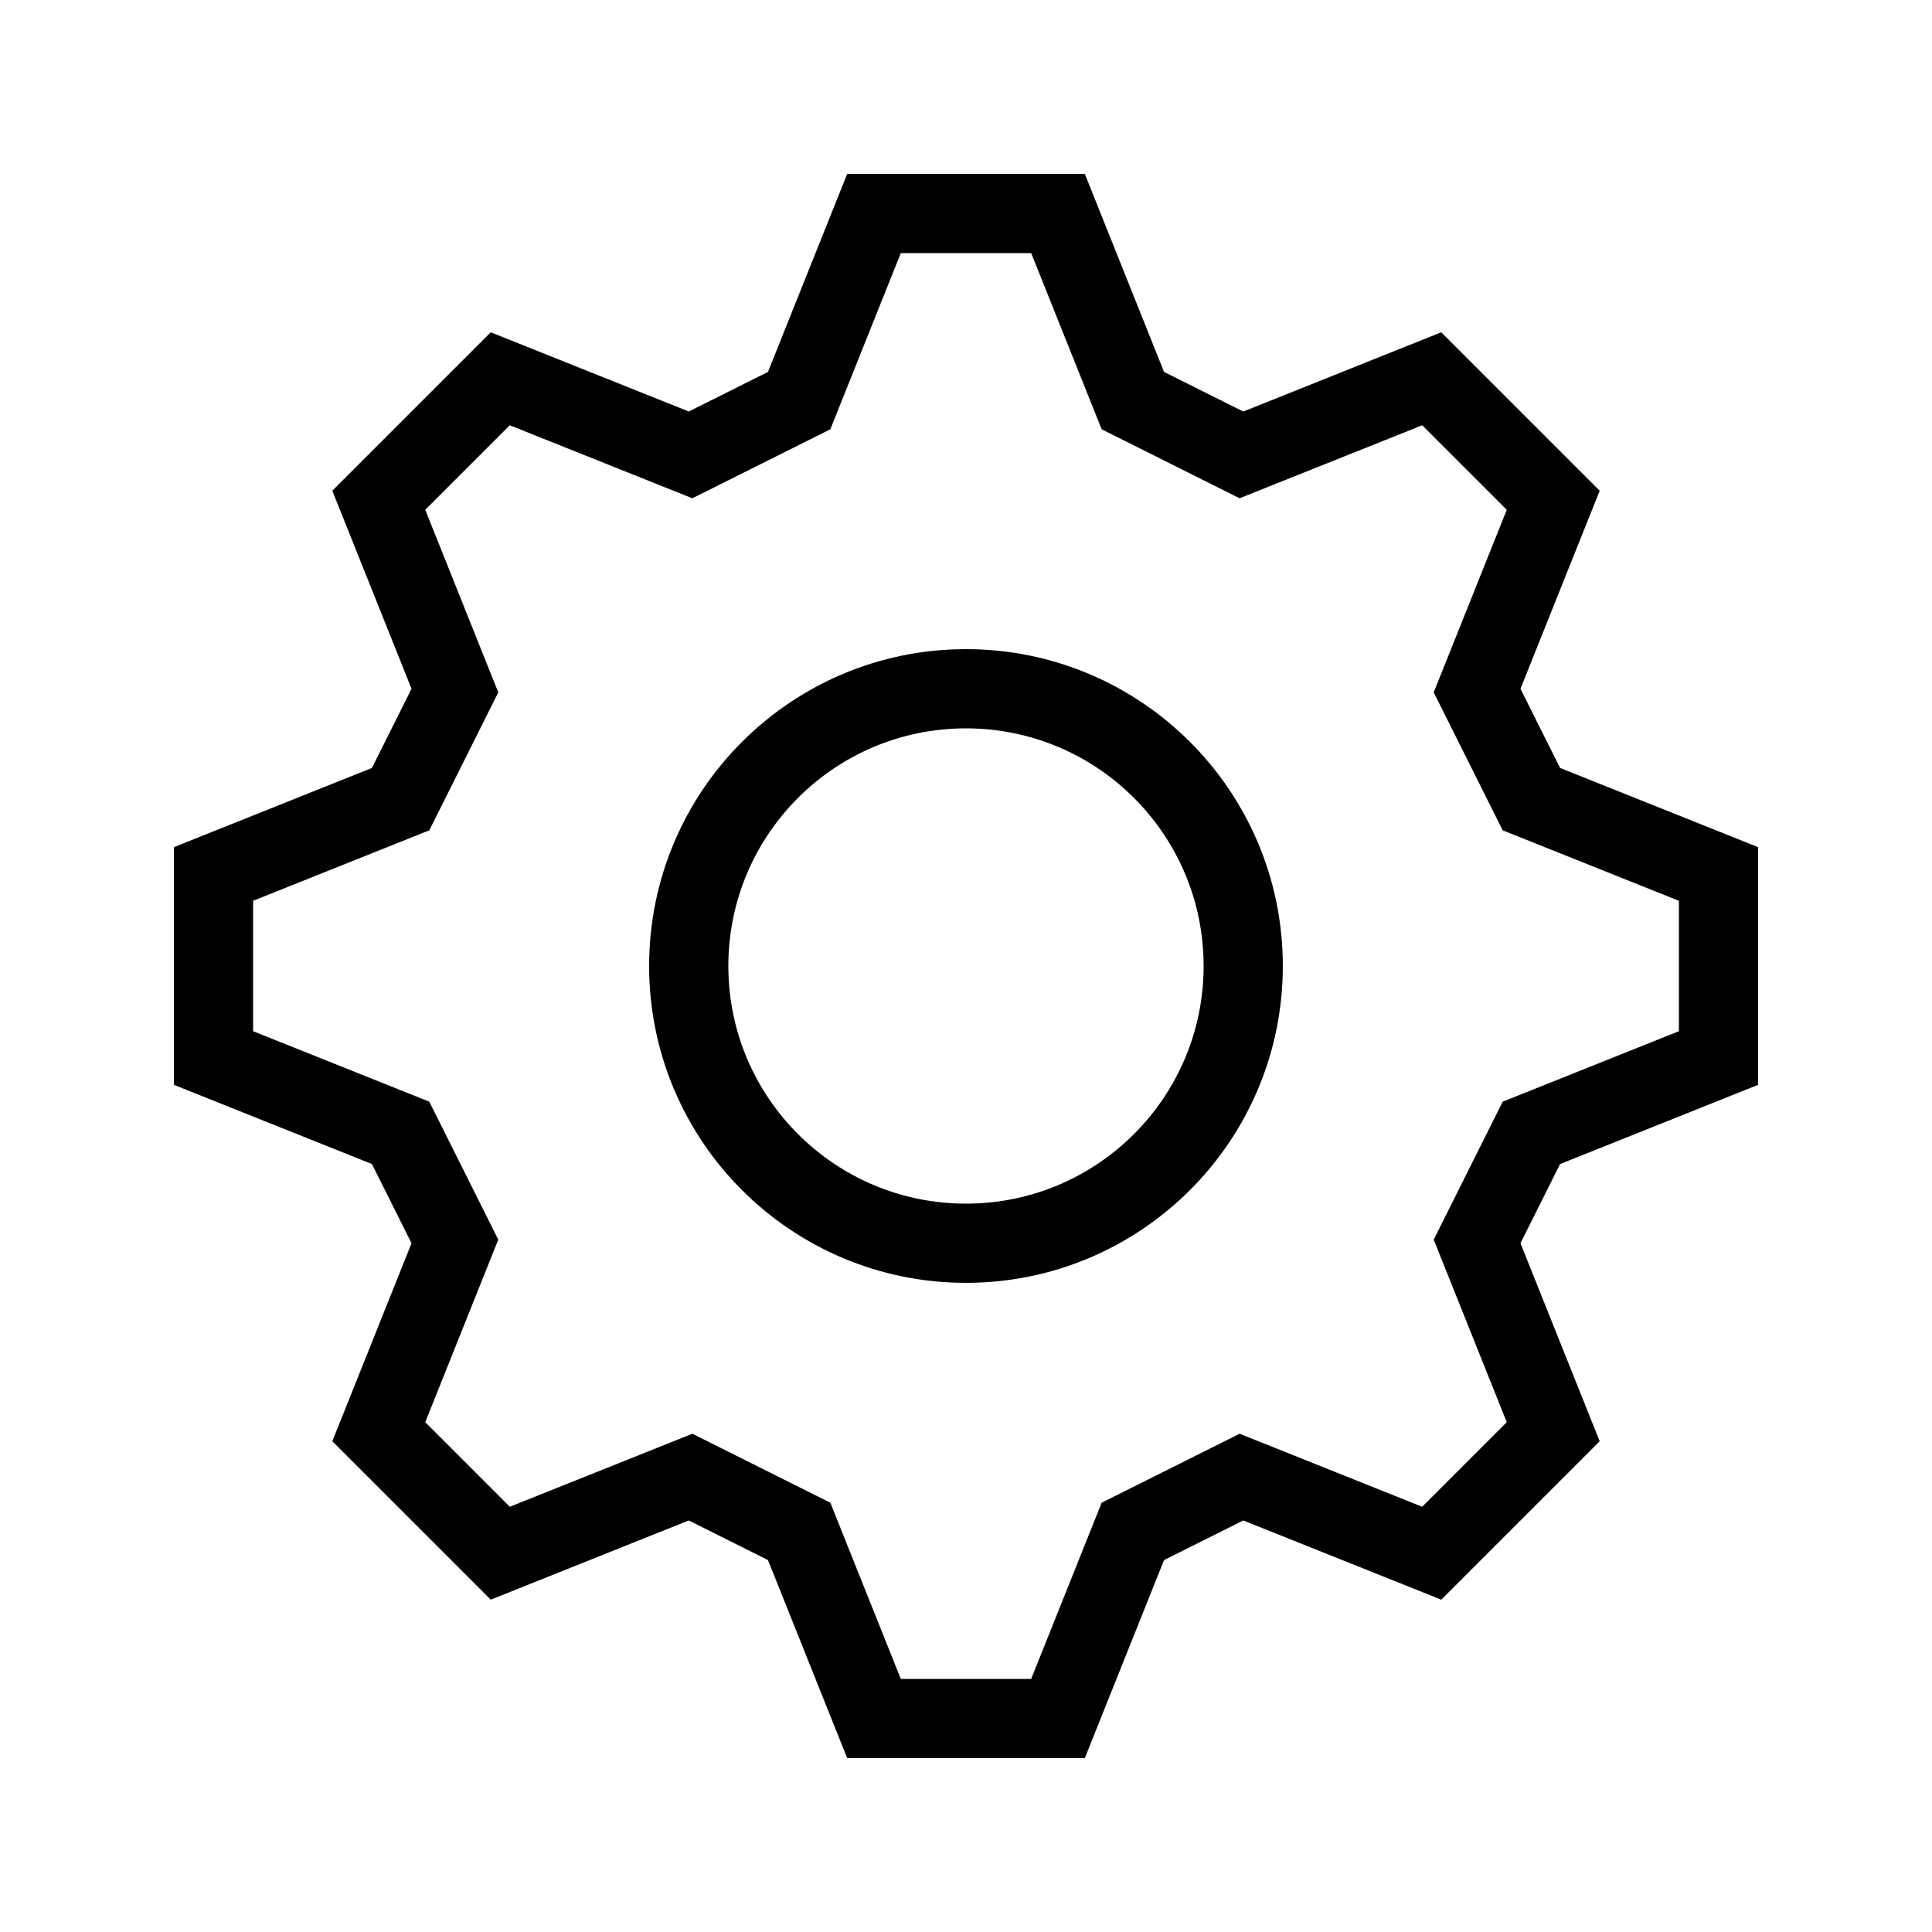
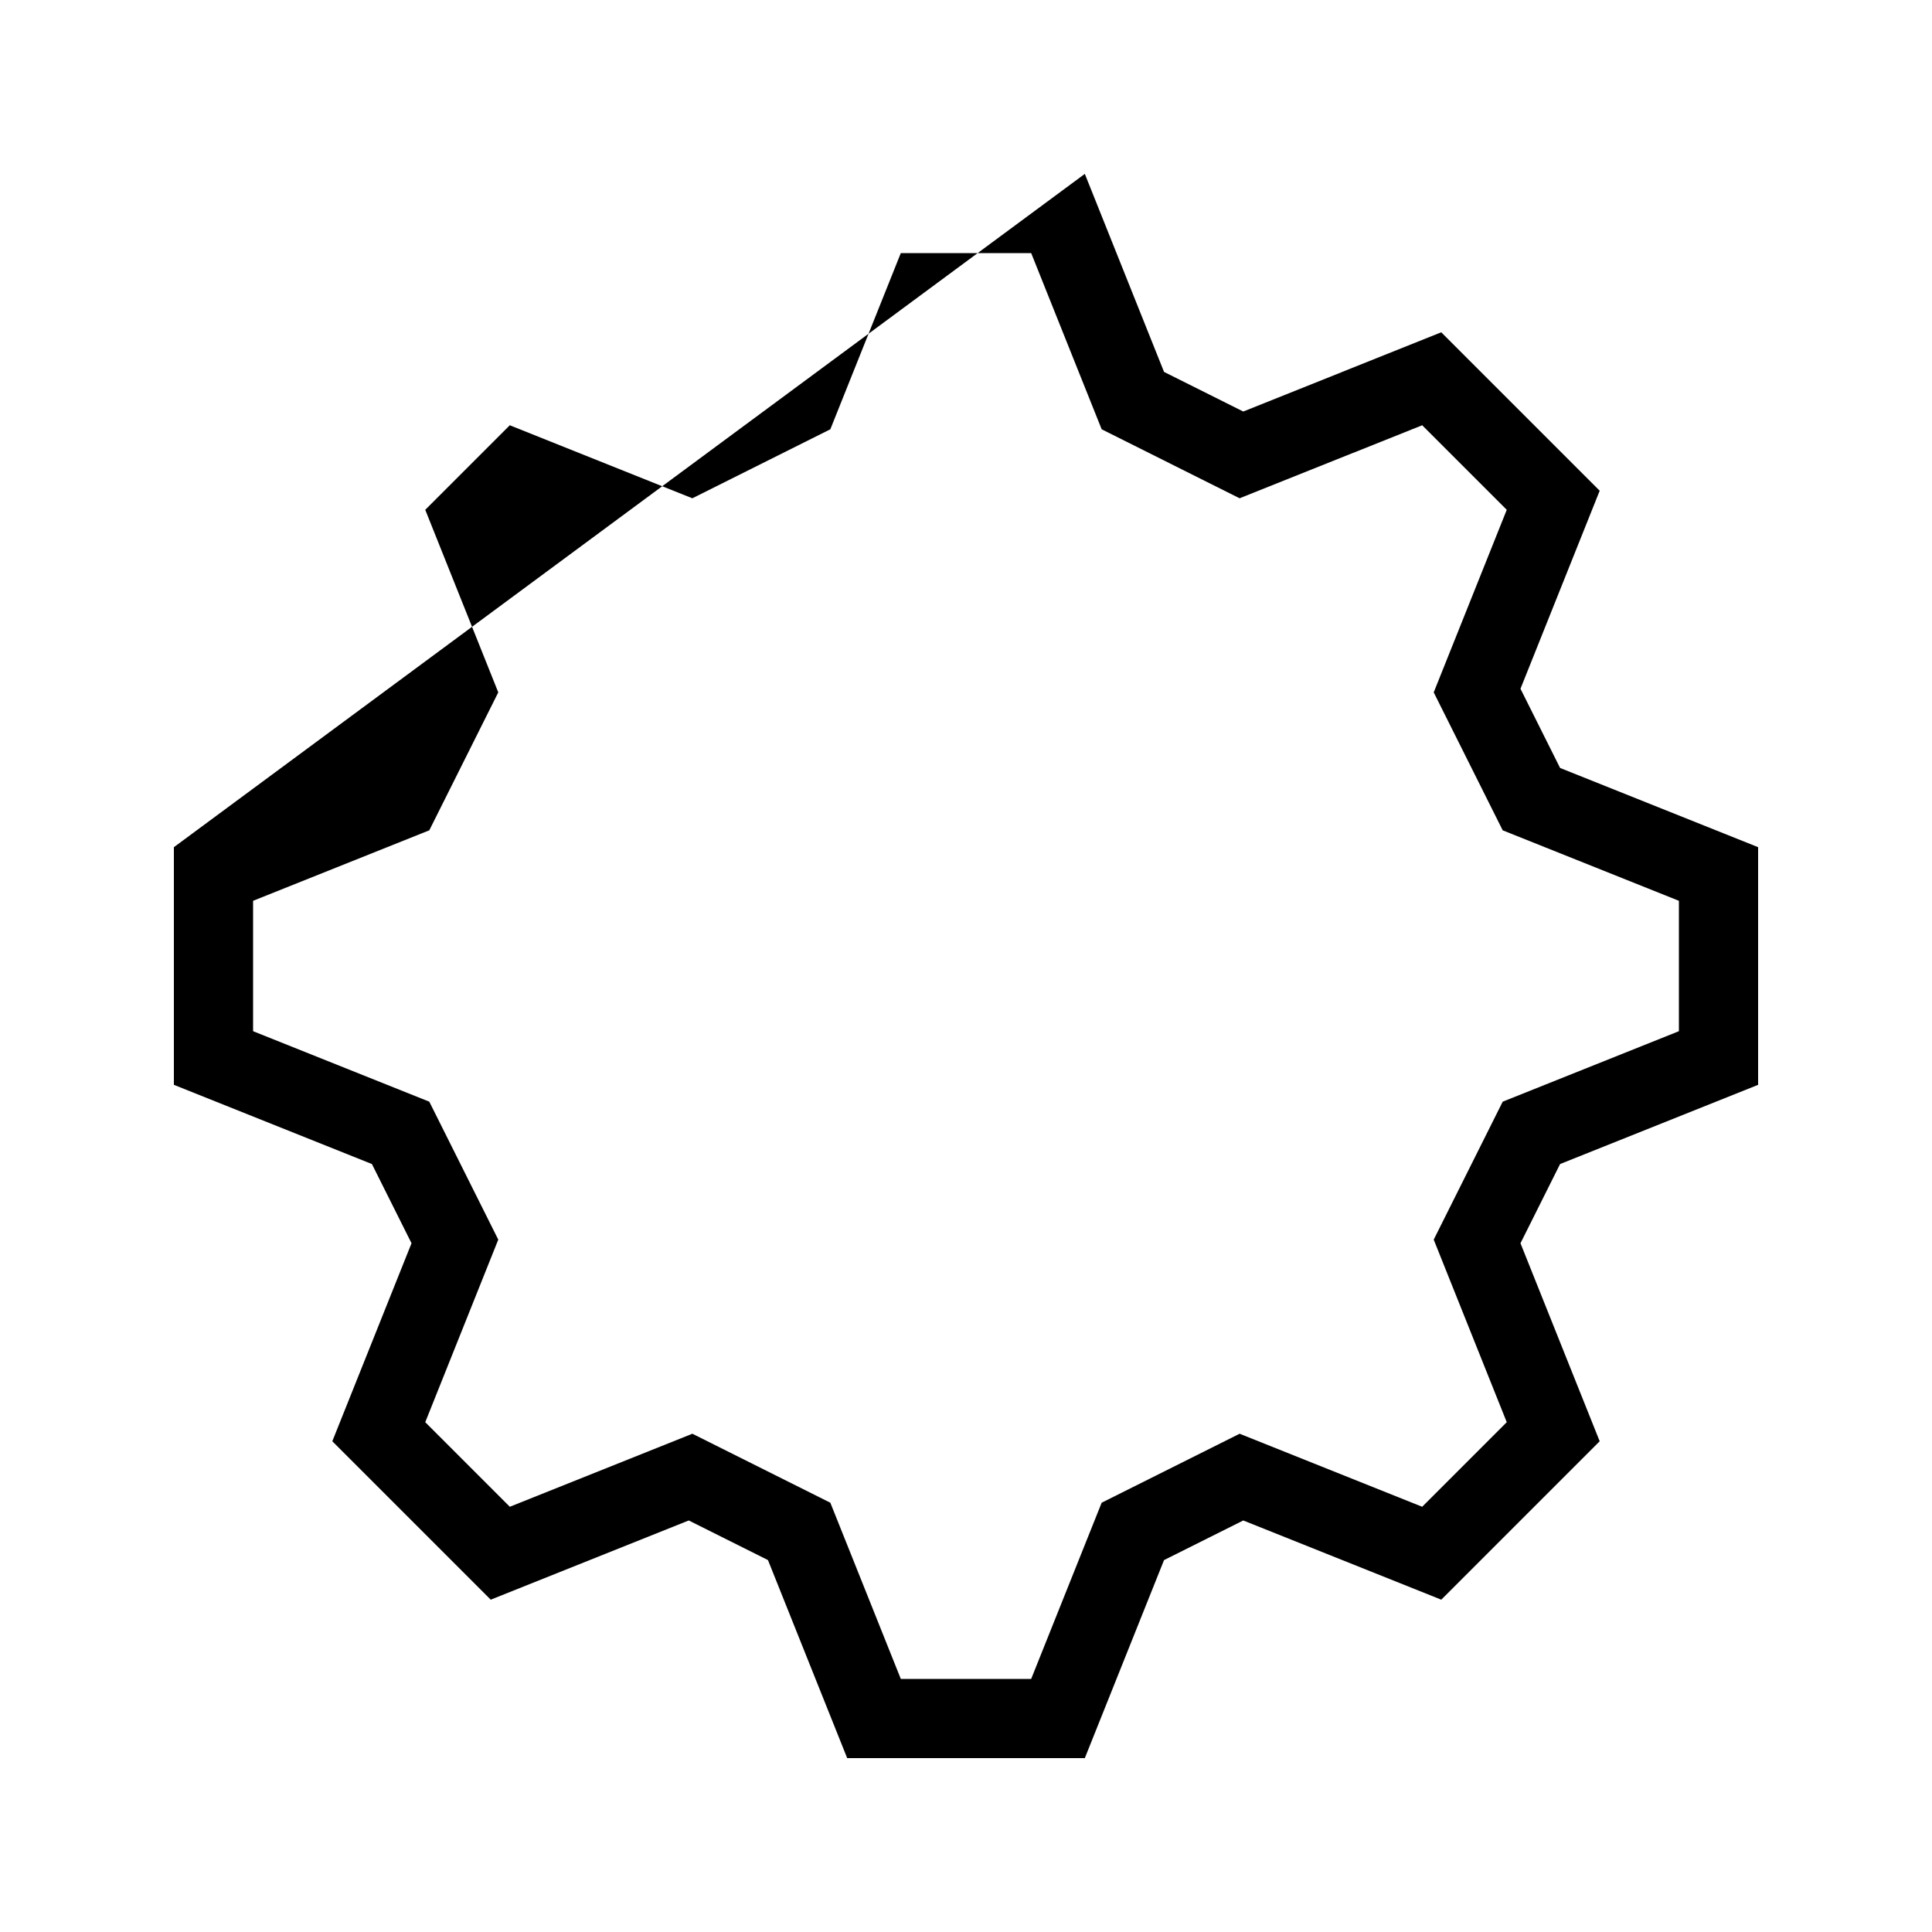
<svg xmlns="http://www.w3.org/2000/svg" fill="#000000" width="800px" height="800px" version="1.1" viewBox="144 144 512 512">
  <g fill-rule="evenodd">
-     <path d="m483.96 400c0 46.371-37.594 83.965-83.965 83.965-46.375 0-83.969-37.594-83.969-83.965 0-46.375 37.594-83.969 83.969-83.969 46.371 0 83.965 37.594 83.965 83.969zm-20.988 0c0 34.781-28.195 62.977-62.977 62.977-34.785 0-62.977-28.195-62.977-62.977 0-34.785 28.191-62.977 62.977-62.977 34.781 0 62.977 28.191 62.977 62.977z" />
-     <path d="m431.49 190.08 20.992 52.48 20.992 10.496 52.477-20.992 41.984 41.984-20.992 52.48 10.496 20.992 52.48 20.992v62.977l-52.48 20.992-10.496 20.992 20.992 52.477-41.984 41.984-52.477-20.992-20.992 10.496-20.992 52.48h-62.977l-20.992-52.48-20.992-10.496-52.48 20.992-41.984-41.984 20.992-52.477-10.496-20.992-52.48-20.992v-62.977l52.48-20.992 10.496-20.992-20.992-52.48 41.984-41.984 52.48 20.992 20.992-10.496 20.992-52.48zm41.023 85.969 48.383-19.352 22.41 22.406-19.355 48.383 18.281 36.562 46.695 18.676v34.551l-46.695 18.68-18.281 36.559 19.355 48.383-22.41 22.41-48.383-19.355-36.559 18.281-18.68 46.695h-34.551l-18.676-46.695-36.562-18.281-48.383 19.355-22.406-22.41 19.352-48.383-18.281-36.559-46.695-18.68v-34.551l46.695-18.676 18.281-36.562-19.352-48.383 22.406-22.406 48.383 19.352 36.562-18.281 18.676-46.695h34.551l18.68 46.695z" />
+     <path d="m431.49 190.08 20.992 52.48 20.992 10.496 52.477-20.992 41.984 41.984-20.992 52.48 10.496 20.992 52.48 20.992v62.977l-52.48 20.992-10.496 20.992 20.992 52.477-41.984 41.984-52.477-20.992-20.992 10.496-20.992 52.48h-62.977l-20.992-52.48-20.992-10.496-52.48 20.992-41.984-41.984 20.992-52.477-10.496-20.992-52.48-20.992v-62.977zm41.023 85.969 48.383-19.352 22.41 22.406-19.355 48.383 18.281 36.562 46.695 18.676v34.551l-46.695 18.68-18.281 36.559 19.355 48.383-22.41 22.41-48.383-19.355-36.559 18.281-18.68 46.695h-34.551l-18.676-46.695-36.562-18.281-48.383 19.355-22.406-22.41 19.352-48.383-18.281-36.559-46.695-18.68v-34.551l46.695-18.676 18.281-36.562-19.352-48.383 22.406-22.406 48.383 19.352 36.562-18.281 18.676-46.695h34.551l18.68 46.695z" />
  </g>
</svg>